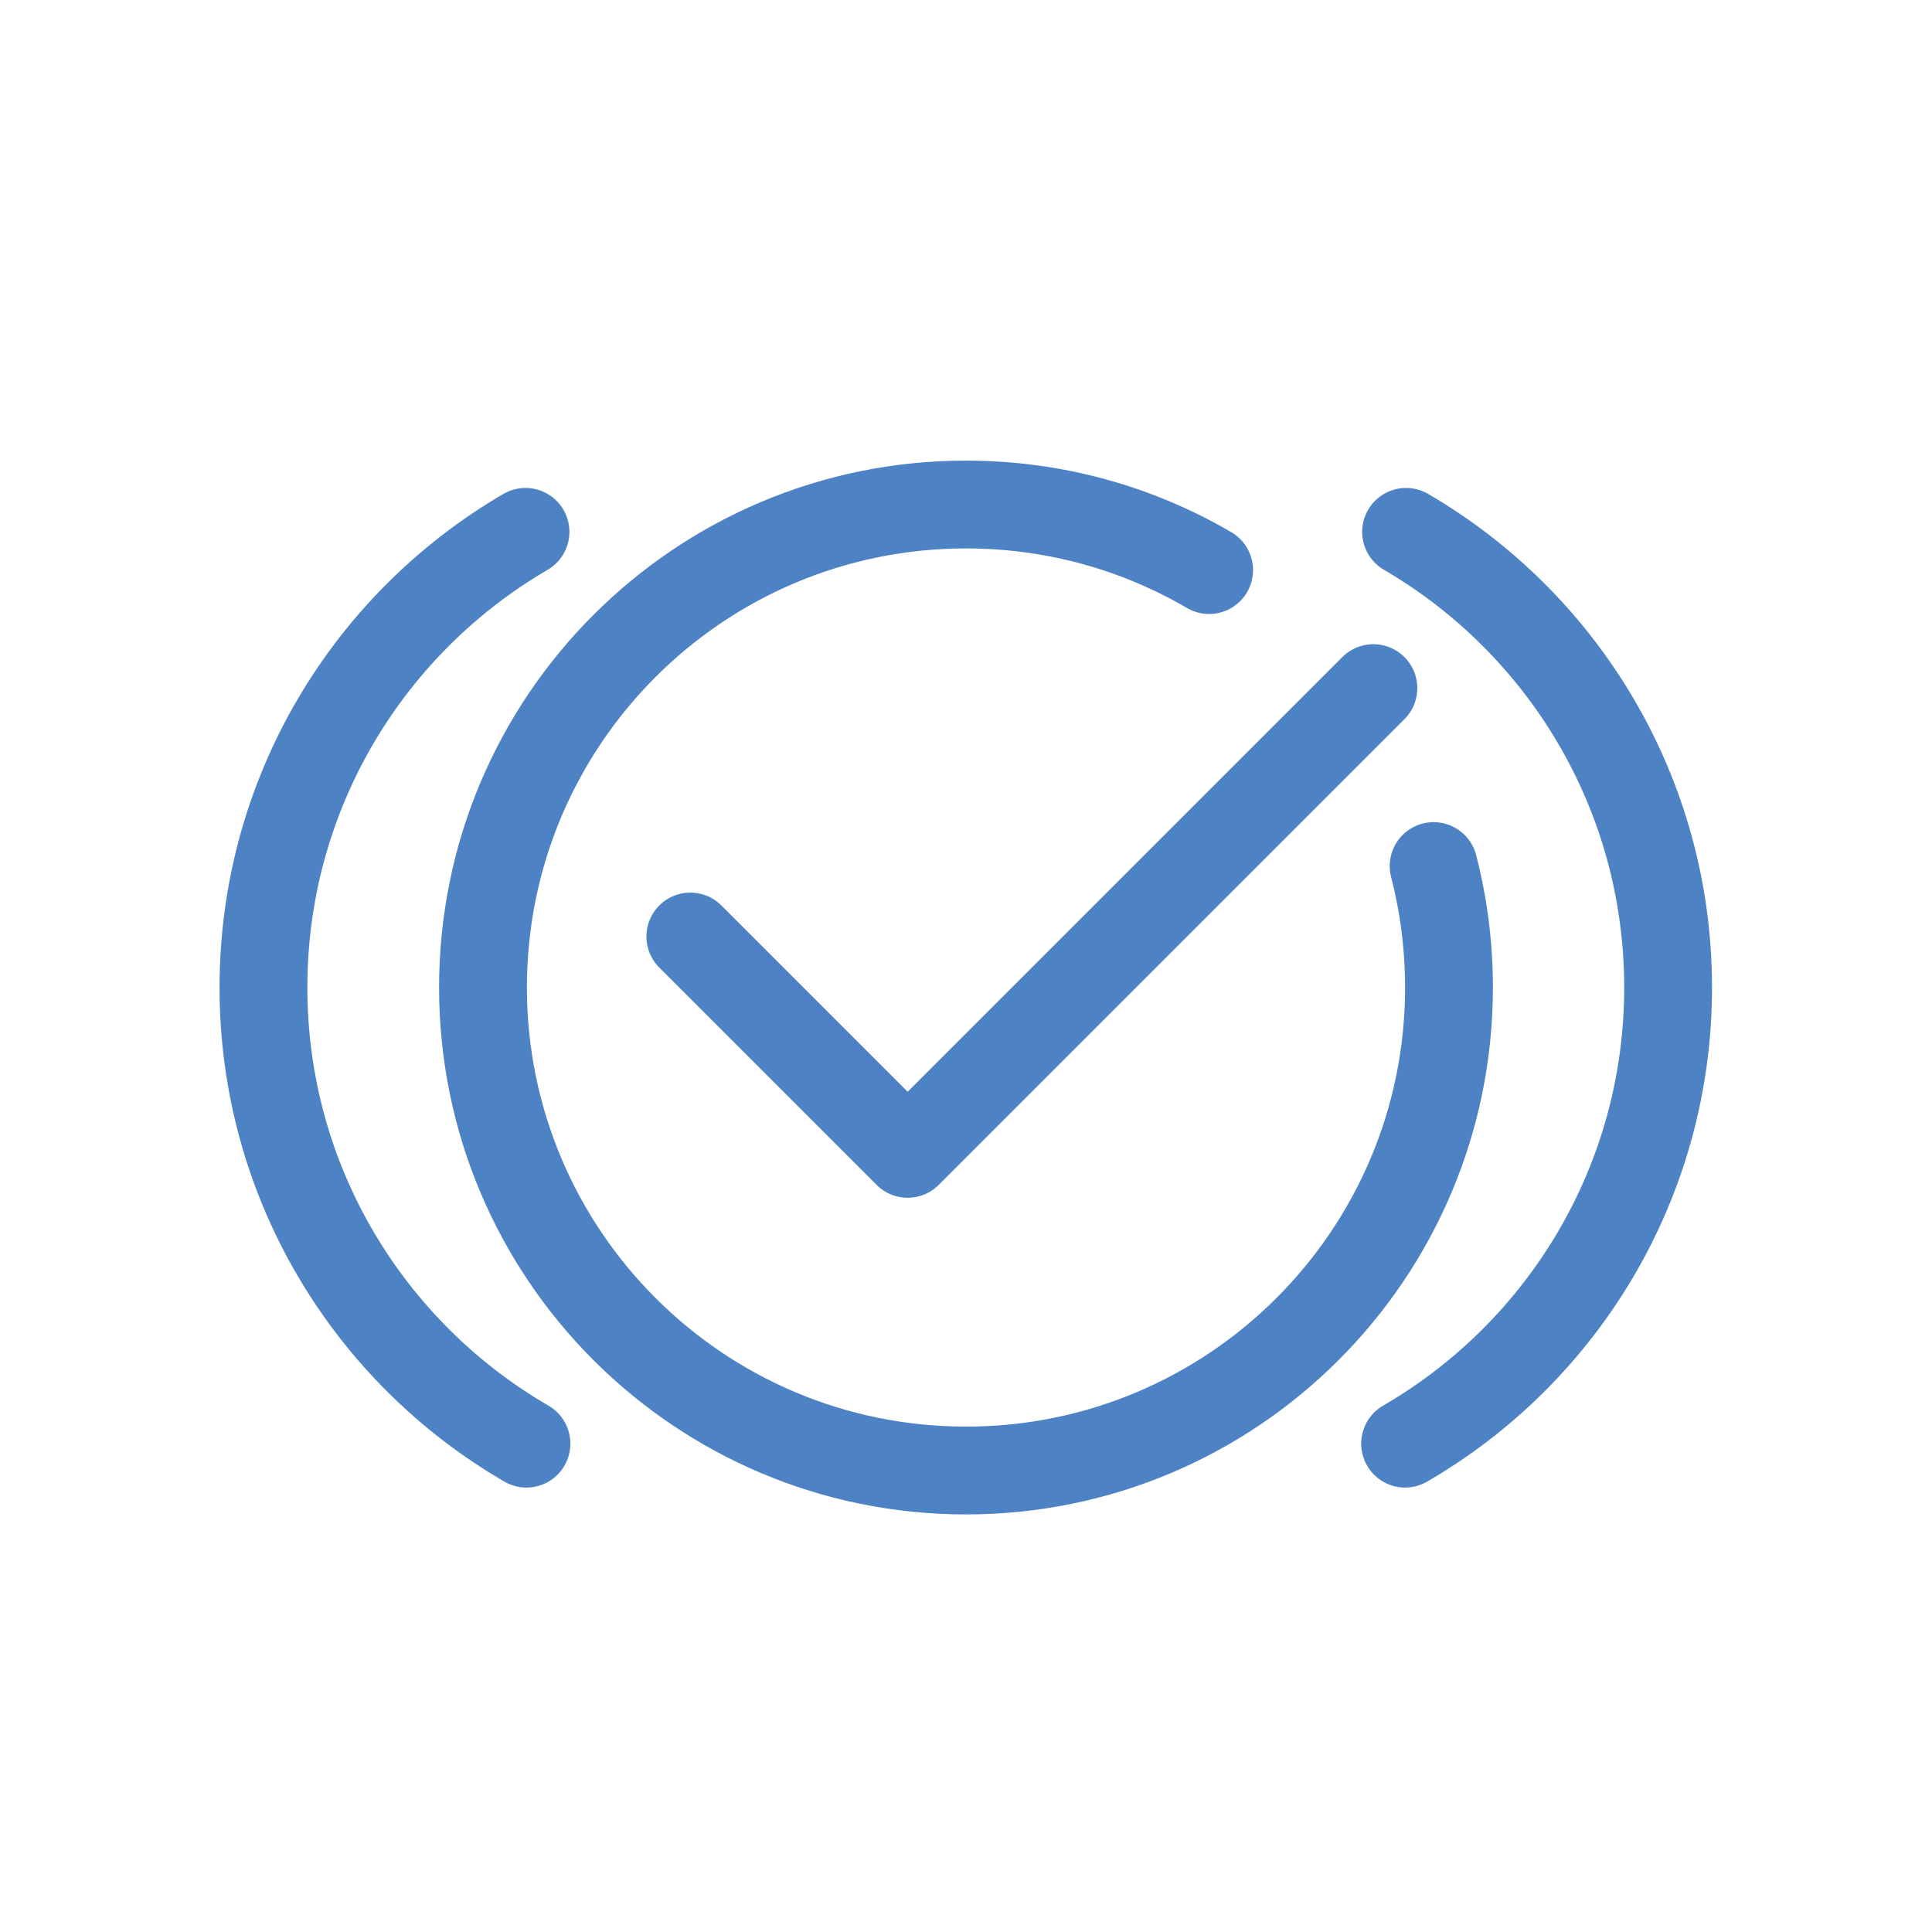
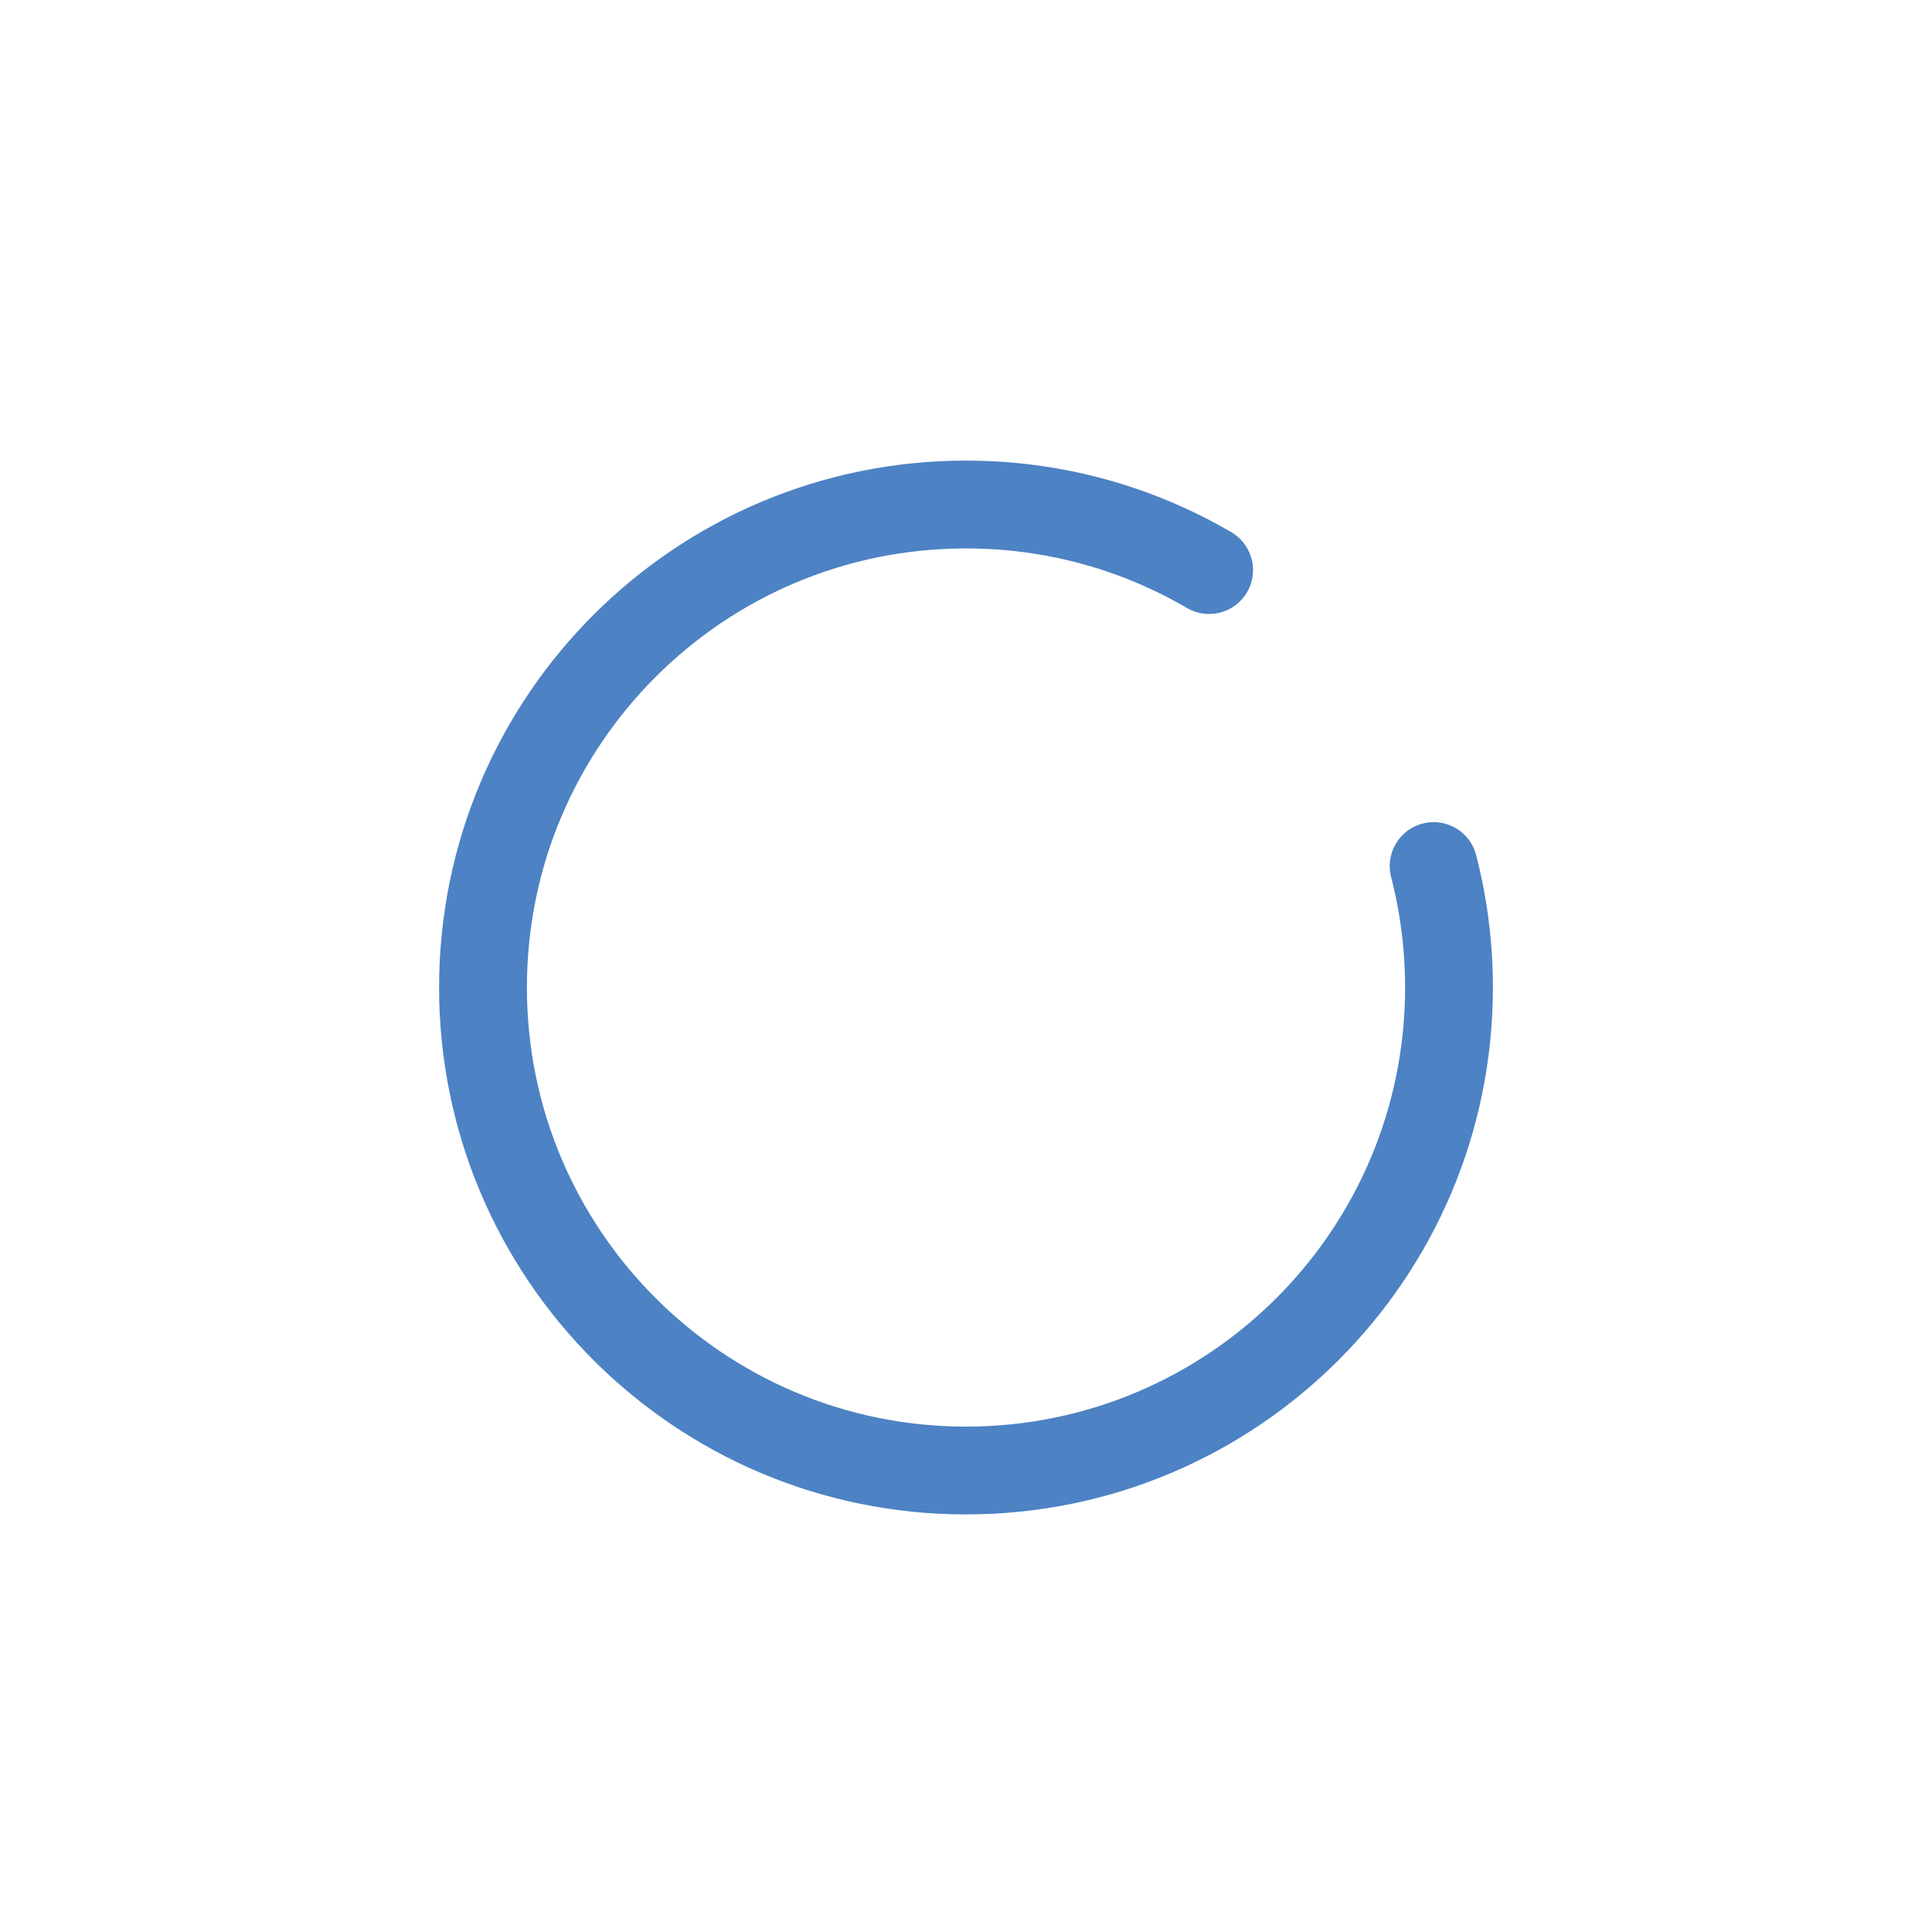
<svg xmlns="http://www.w3.org/2000/svg" width="44" height="44" viewBox="0 0 44 44">
  <g fill="none" fill-rule="evenodd" stroke-linecap="round">
    <g stroke="#4D82C4" stroke-width="2">
      <g>
        <g>
          <g>
            <g>
              <path d="M21.537 2.983C19.91 2.033 18.019 1.49 16 1.49c-6.075 0-11 4.924-11 11 0 6.075 4.925 11 11 11s11-4.925 11-11c0-.956-.122-1.883-.35-2.766" transform="translate(-518 -548) translate(0 185) translate(518 358) translate(0 5) translate(6 10)" />
-               <path d="M5.968 2.113C2.4 4.193 0 8.061 0 12.49c0 4.437 2.409 8.312 5.99 10.388" transform="translate(-518 -548) translate(0 185) translate(518 358) translate(0 5) translate(6 10)" />
-               <path d="M31.968 2.113C28.4 4.193 26 8.061 26 12.49c0 4.437 2.409 8.312 5.99 10.388" transform="translate(-518 -548) translate(0 185) translate(518 358) translate(0 5) translate(6 10) matrix(-1 0 0 1 57.99 0)" />
              <g stroke-linejoin="round">
-                 <path d="M1 5L1 12 16 12" transform="translate(-518 -548) translate(0 185) translate(518 358) translate(0 5) translate(6 10) translate(9) rotate(-45 8.5 8.5)" />
-               </g>
+                 </g>
            </g>
          </g>
        </g>
      </g>
    </g>
  </g>
</svg>